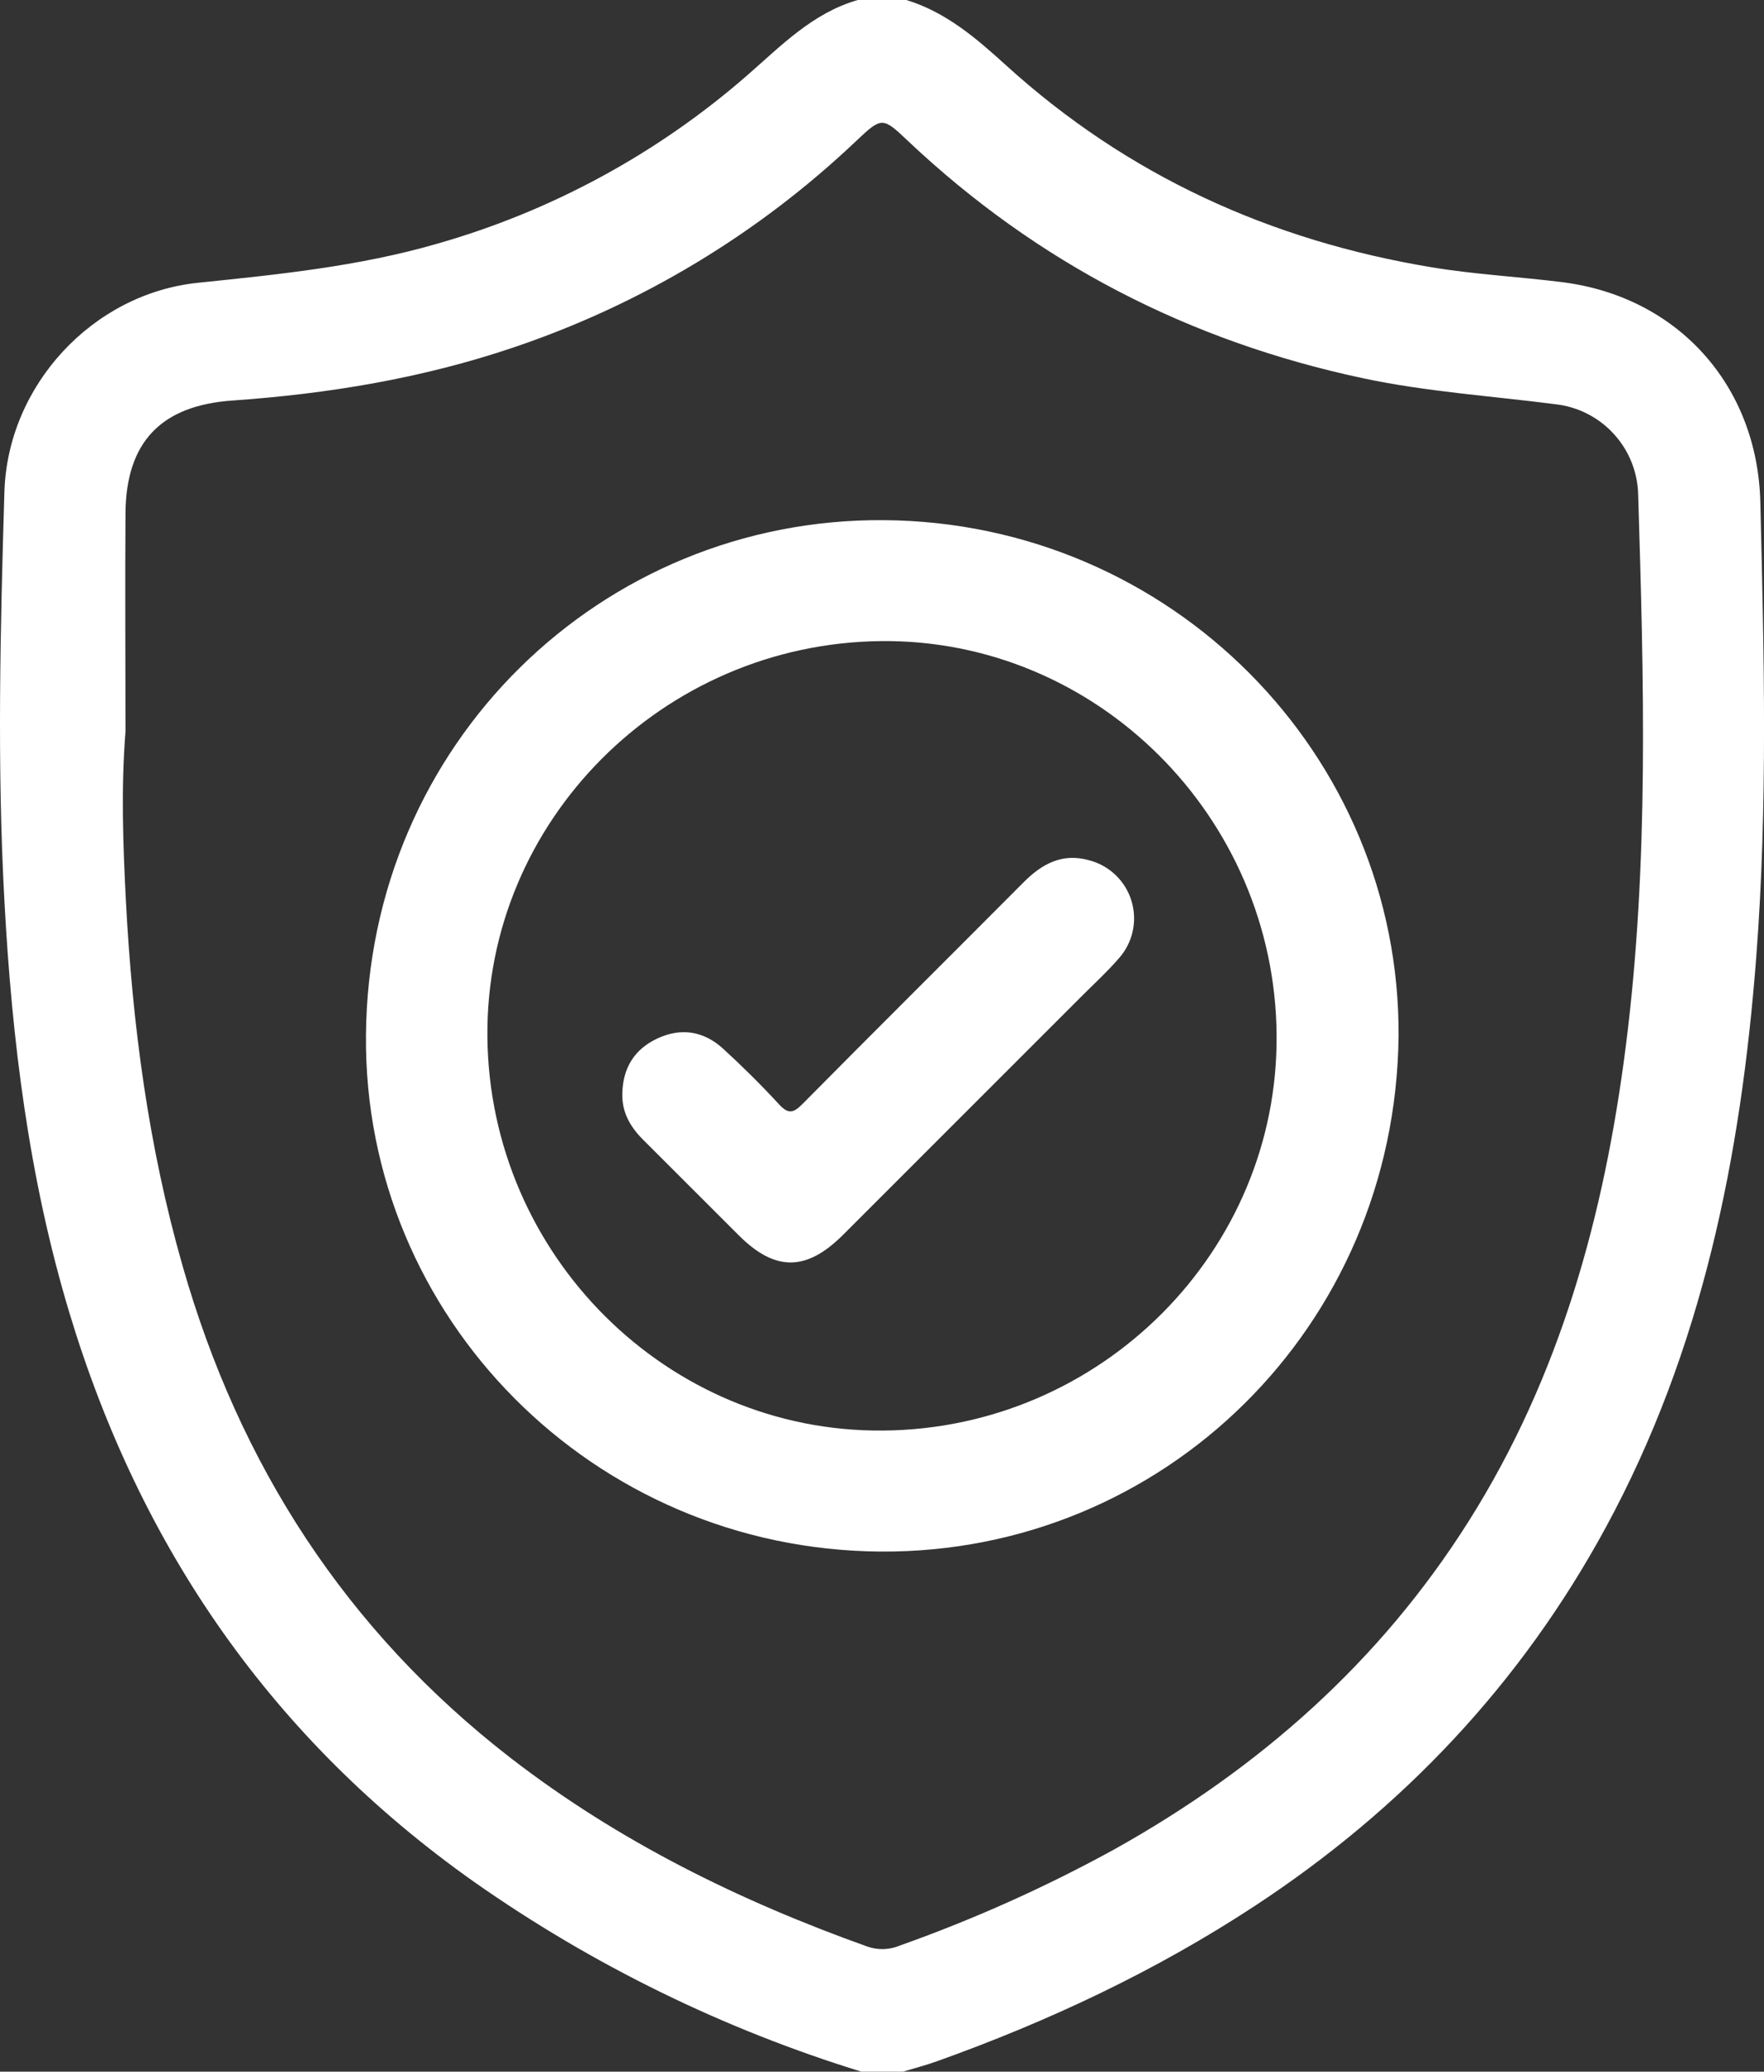
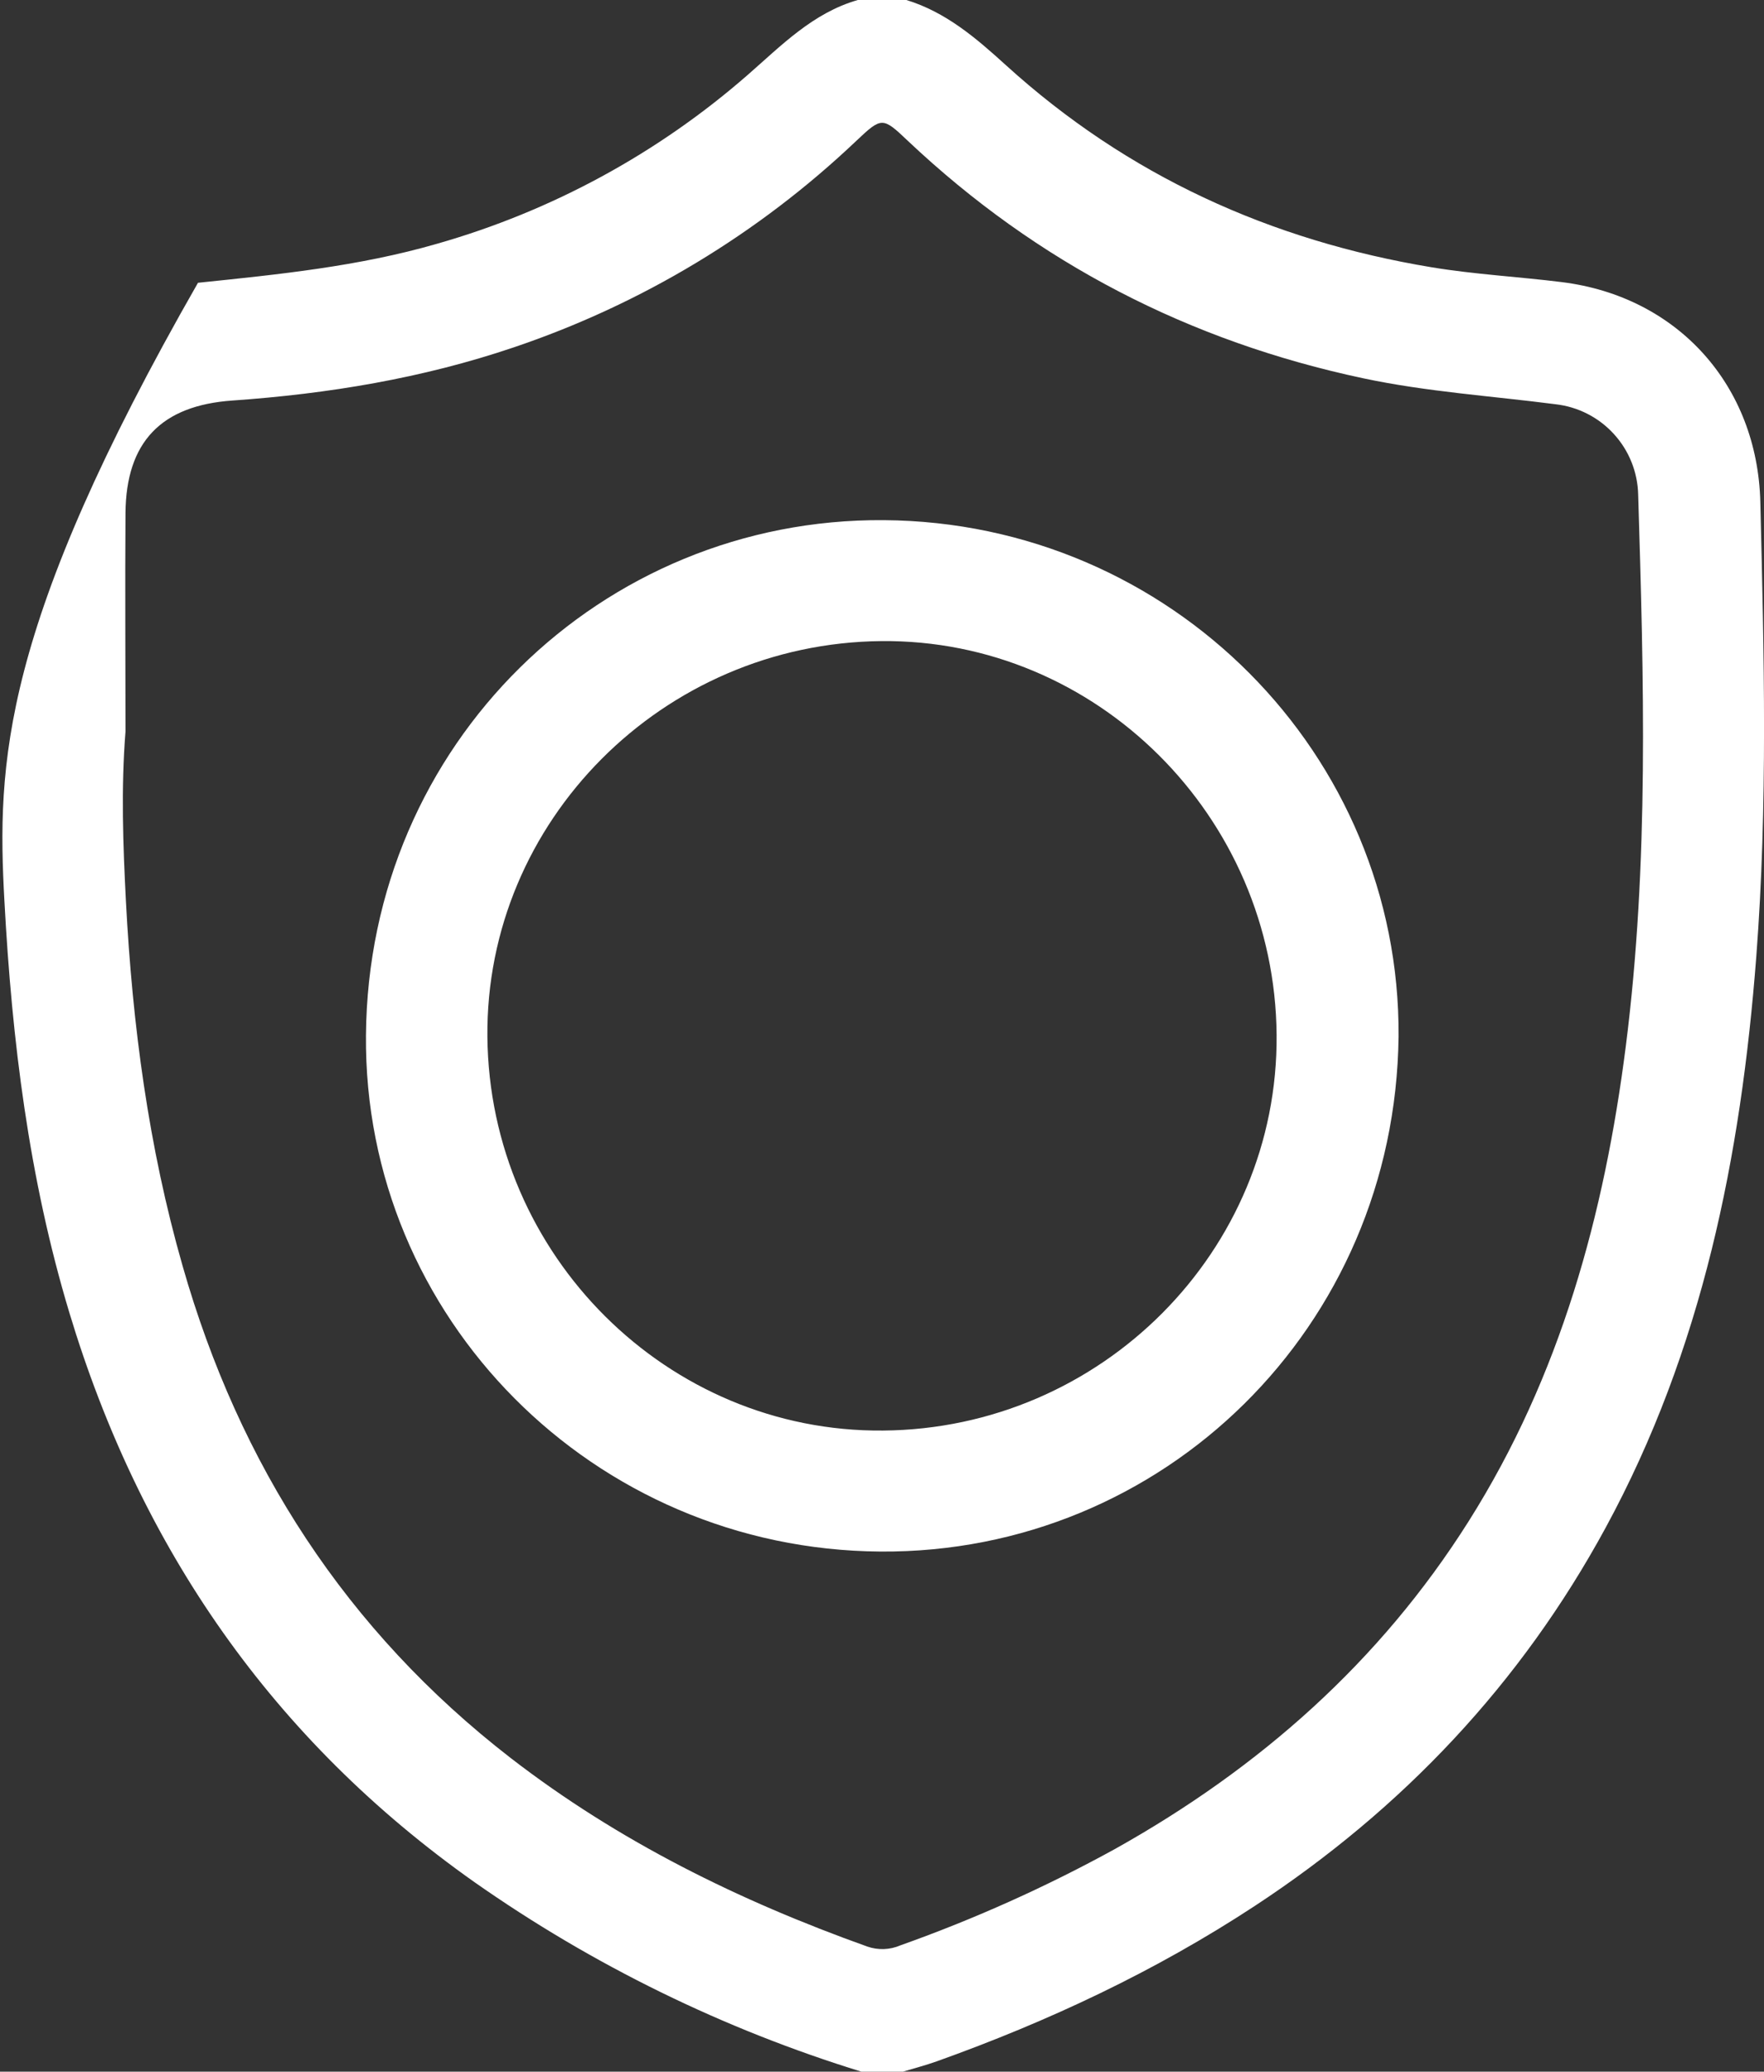
<svg xmlns="http://www.w3.org/2000/svg" width="63" height="74" viewBox="0 0 63 74" fill="none">
  <rect x="0" y="0" width="63" height="74" fill="#333333" stroke="none" />
-   <path d="M62.869 17.936C62.766 13.769 59.921 10.595 55.786 10.078C54.235 9.884 52.673 9.803 51.128 9.547C45.366 8.591 40.261 6.268 35.925 2.328C34.858 1.358 33.783 0.434 32.371 0H30.636C29.034 0.46 27.914 1.618 26.709 2.671C23.497 5.479 19.703 7.542 15.599 8.71C12.808 9.517 9.946 9.804 7.071 10.101C3.305 10.49 0.268 13.771 0.157 17.58C0.012 22.443 -0.108 27.307 0.157 32.169C0.425 37.159 1.031 42.087 2.475 46.883C5.008 55.292 9.738 62.142 16.948 67.233C21.177 70.2 25.845 72.485 30.782 74.006H32.228C32.637 73.883 33.051 73.776 33.452 73.633C37.44 72.207 41.261 70.414 44.812 68.082C50.096 64.612 54.314 60.146 57.341 54.576C60.799 48.214 62.178 41.306 62.724 34.179C63.138 28.773 63.001 23.352 62.869 17.936ZM58.064 37.374C57.299 43.382 55.731 49.144 52.454 54.337C49.284 59.362 44.982 63.157 39.836 66.038C37.375 67.393 34.808 68.546 32.161 69.487C31.786 69.65 31.364 69.666 30.977 69.532C26.403 67.897 22.088 65.773 18.23 62.79C12.361 58.243 8.545 52.319 6.521 45.218C5.303 40.966 4.729 36.61 4.498 32.206C4.393 30.181 4.321 28.157 4.482 26.133C4.482 23.53 4.464 20.928 4.482 18.325C4.503 15.783 5.762 14.483 8.302 14.307C11.72 14.068 15.078 13.515 18.334 12.413C22.906 10.872 27.087 8.352 30.585 5.029C31.49 4.174 31.522 4.174 32.421 5.029C37.047 9.398 42.485 12.196 48.698 13.515C50.962 13.996 53.269 14.144 55.557 14.44C56.357 14.531 57.096 14.908 57.638 15.503C58.181 16.097 58.489 16.868 58.506 17.673C58.707 24.249 58.898 30.829 58.064 37.374Z" fill="white" />
+   <path d="M62.869 17.936C62.766 13.769 59.921 10.595 55.786 10.078C54.235 9.884 52.673 9.803 51.128 9.547C45.366 8.591 40.261 6.268 35.925 2.328C34.858 1.358 33.783 0.434 32.371 0H30.636C29.034 0.46 27.914 1.618 26.709 2.671C23.497 5.479 19.703 7.542 15.599 8.71C12.808 9.517 9.946 9.804 7.071 10.101C0.012 22.443 -0.108 27.307 0.157 32.169C0.425 37.159 1.031 42.087 2.475 46.883C5.008 55.292 9.738 62.142 16.948 67.233C21.177 70.2 25.845 72.485 30.782 74.006H32.228C32.637 73.883 33.051 73.776 33.452 73.633C37.44 72.207 41.261 70.414 44.812 68.082C50.096 64.612 54.314 60.146 57.341 54.576C60.799 48.214 62.178 41.306 62.724 34.179C63.138 28.773 63.001 23.352 62.869 17.936ZM58.064 37.374C57.299 43.382 55.731 49.144 52.454 54.337C49.284 59.362 44.982 63.157 39.836 66.038C37.375 67.393 34.808 68.546 32.161 69.487C31.786 69.65 31.364 69.666 30.977 69.532C26.403 67.897 22.088 65.773 18.23 62.79C12.361 58.243 8.545 52.319 6.521 45.218C5.303 40.966 4.729 36.61 4.498 32.206C4.393 30.181 4.321 28.157 4.482 26.133C4.482 23.53 4.464 20.928 4.482 18.325C4.503 15.783 5.762 14.483 8.302 14.307C11.72 14.068 15.078 13.515 18.334 12.413C22.906 10.872 27.087 8.352 30.585 5.029C31.49 4.174 31.522 4.174 32.421 5.029C37.047 9.398 42.485 12.196 48.698 13.515C50.962 13.996 53.269 14.144 55.557 14.44C56.357 14.531 57.096 14.908 57.638 15.503C58.181 16.097 58.489 16.868 58.506 17.673C58.707 24.249 58.898 30.829 58.064 37.374Z" fill="white" />
  <path d="M31.561 18.58C21.493 18.507 13.155 26.559 13.07 36.98C12.982 47.052 21.183 55.351 31.446 55.422C41.539 55.491 49.829 47.416 49.949 37.023C50.017 26.958 41.821 18.652 31.561 18.58ZM31.535 51.1C23.839 51.168 17.48 44.837 17.407 37.033C17.336 29.34 23.666 22.978 31.472 22.9C39.161 22.823 45.53 29.168 45.593 36.968C45.657 44.678 39.337 51.039 31.535 51.1Z" fill="white" />
-   <path d="M38.886 30.726C37.938 30.463 37.214 30.856 36.562 31.511C33.929 34.157 31.279 36.787 28.654 39.441C28.325 39.773 28.143 39.795 27.817 39.441C27.181 38.751 26.515 38.09 25.82 37.455C25.137 36.835 24.332 36.696 23.479 37.094C22.661 37.475 22.253 38.139 22.226 39.037C22.201 39.714 22.499 40.242 22.96 40.703C24.102 41.842 25.243 42.983 26.383 44.125C27.684 45.426 28.8 45.416 30.107 44.111C32.951 41.268 35.794 38.425 38.636 35.58C39.078 35.138 39.544 34.712 39.951 34.241C40.199 33.967 40.371 33.633 40.452 33.272C40.532 32.912 40.518 32.536 40.411 32.183C40.304 31.829 40.107 31.509 39.84 31.254C39.573 30.999 39.244 30.817 38.886 30.726Z" fill="white" />
</svg>